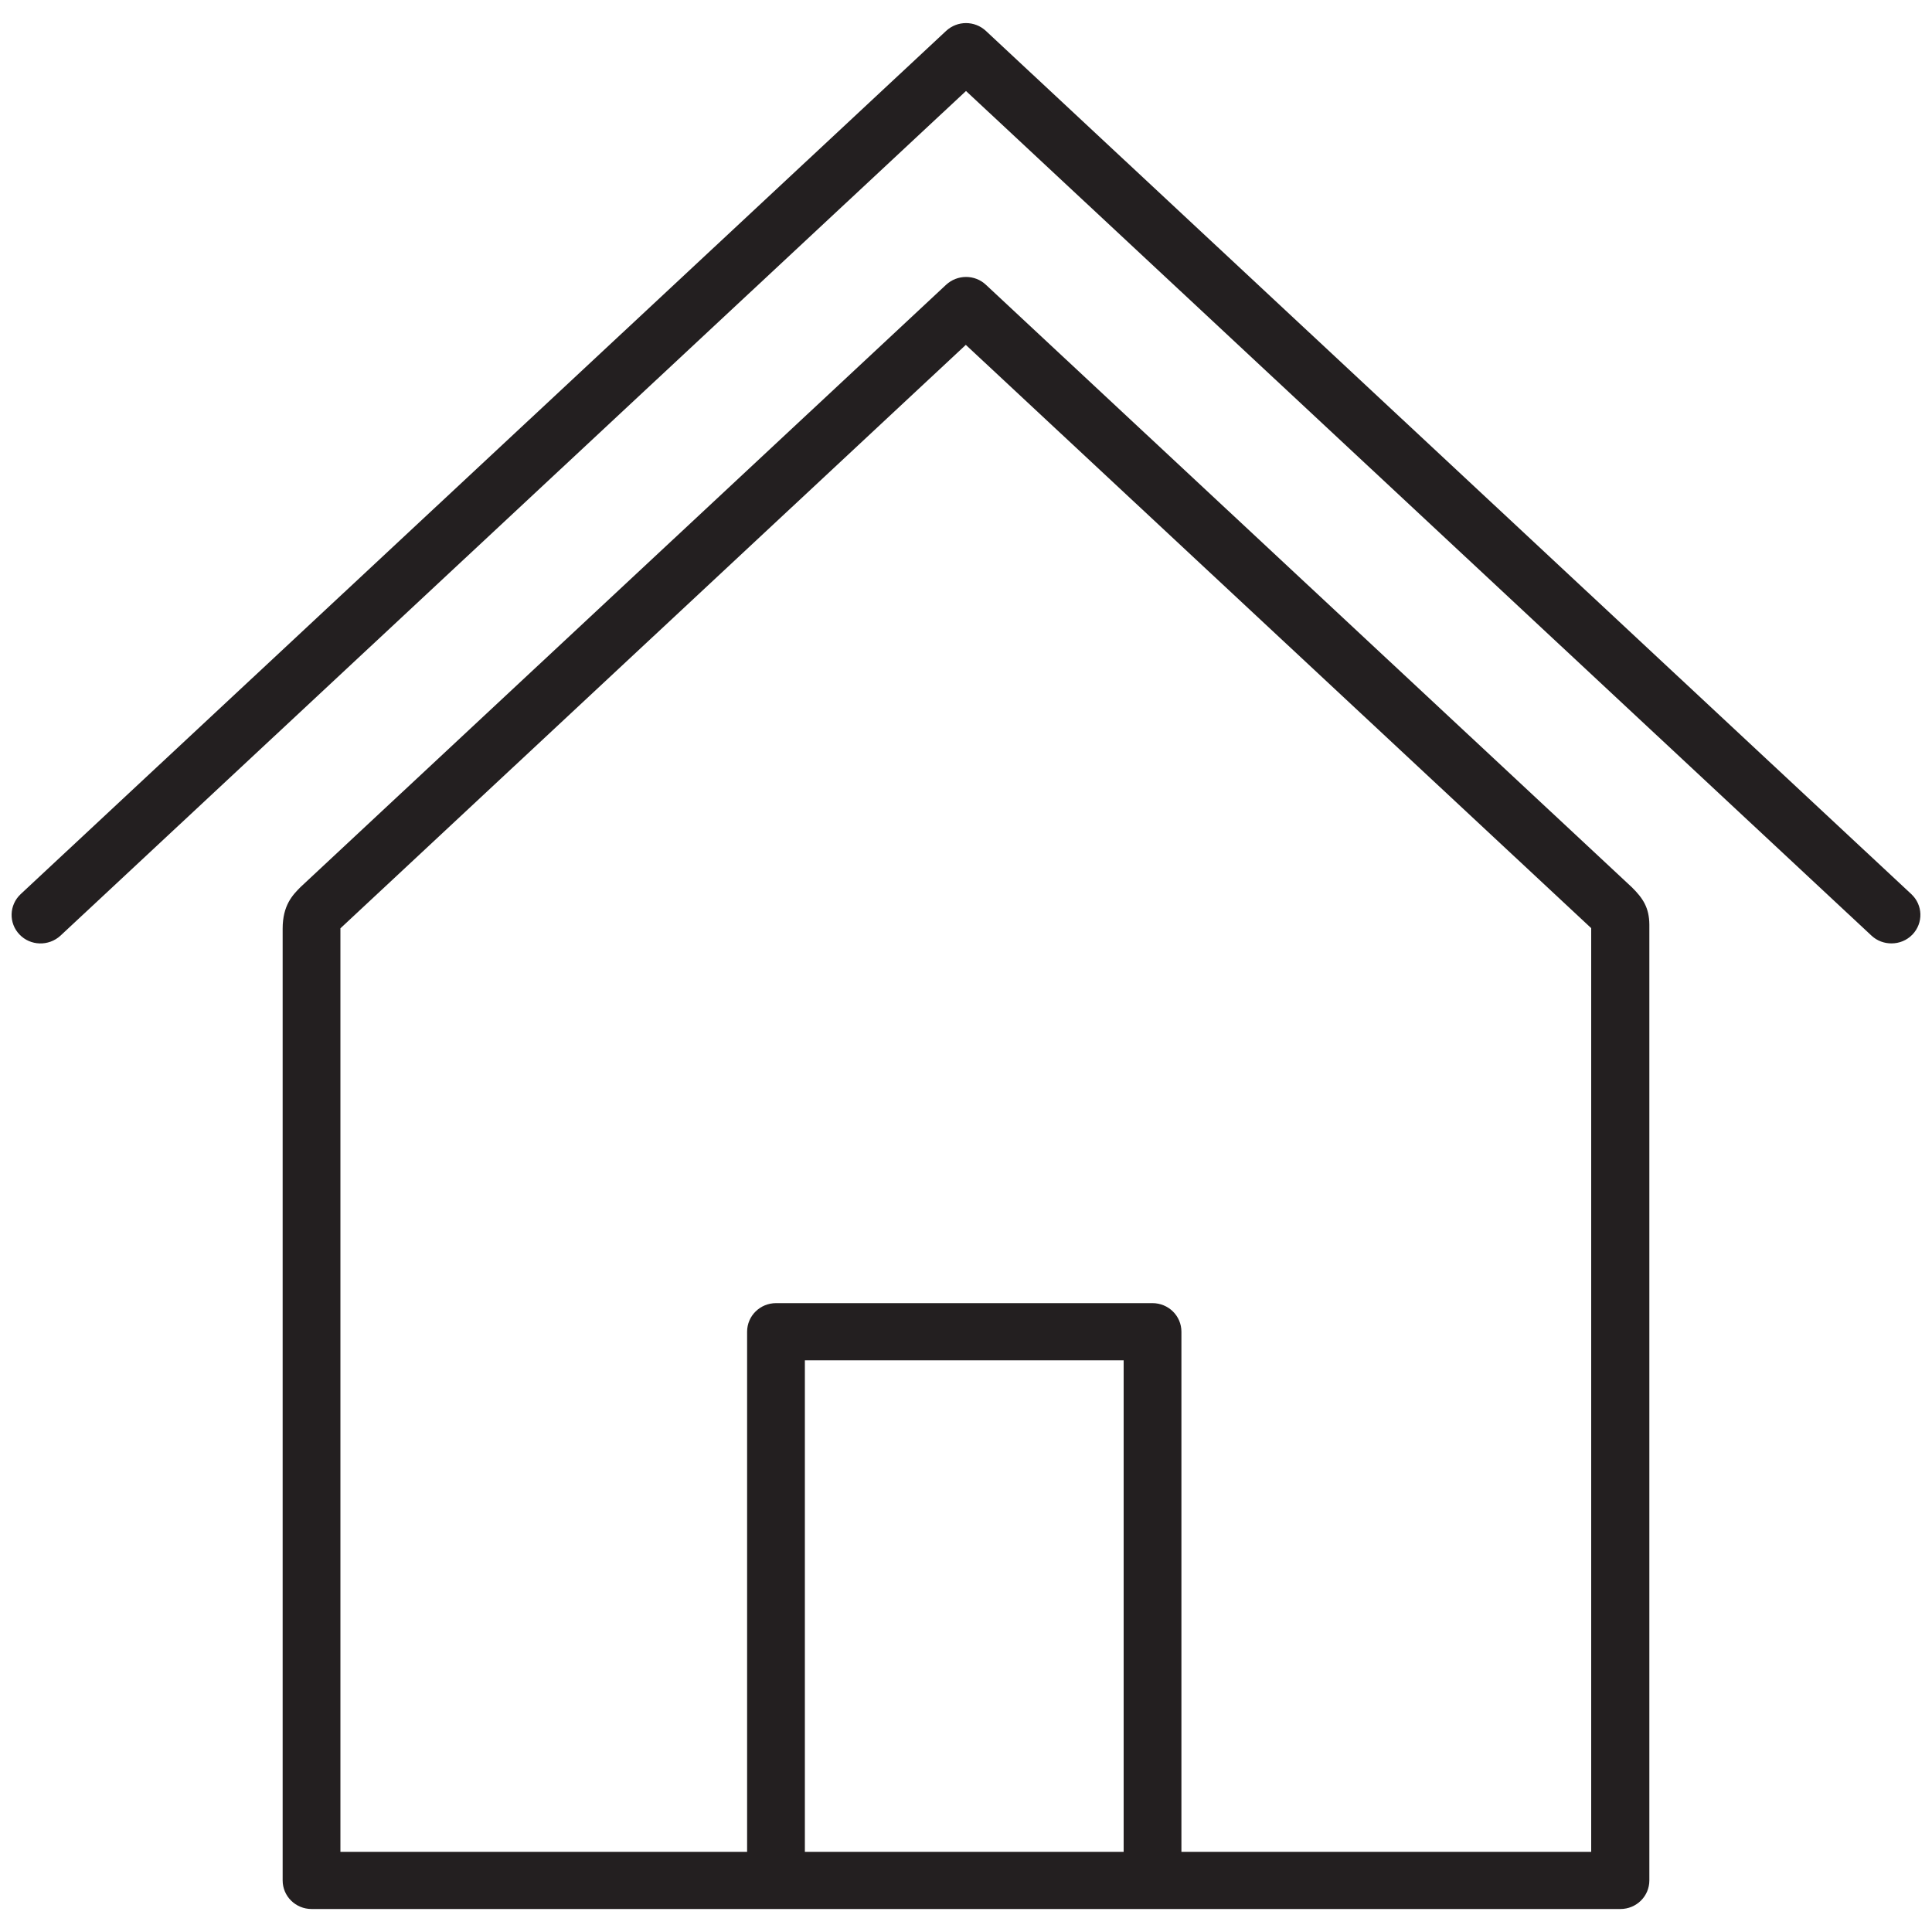
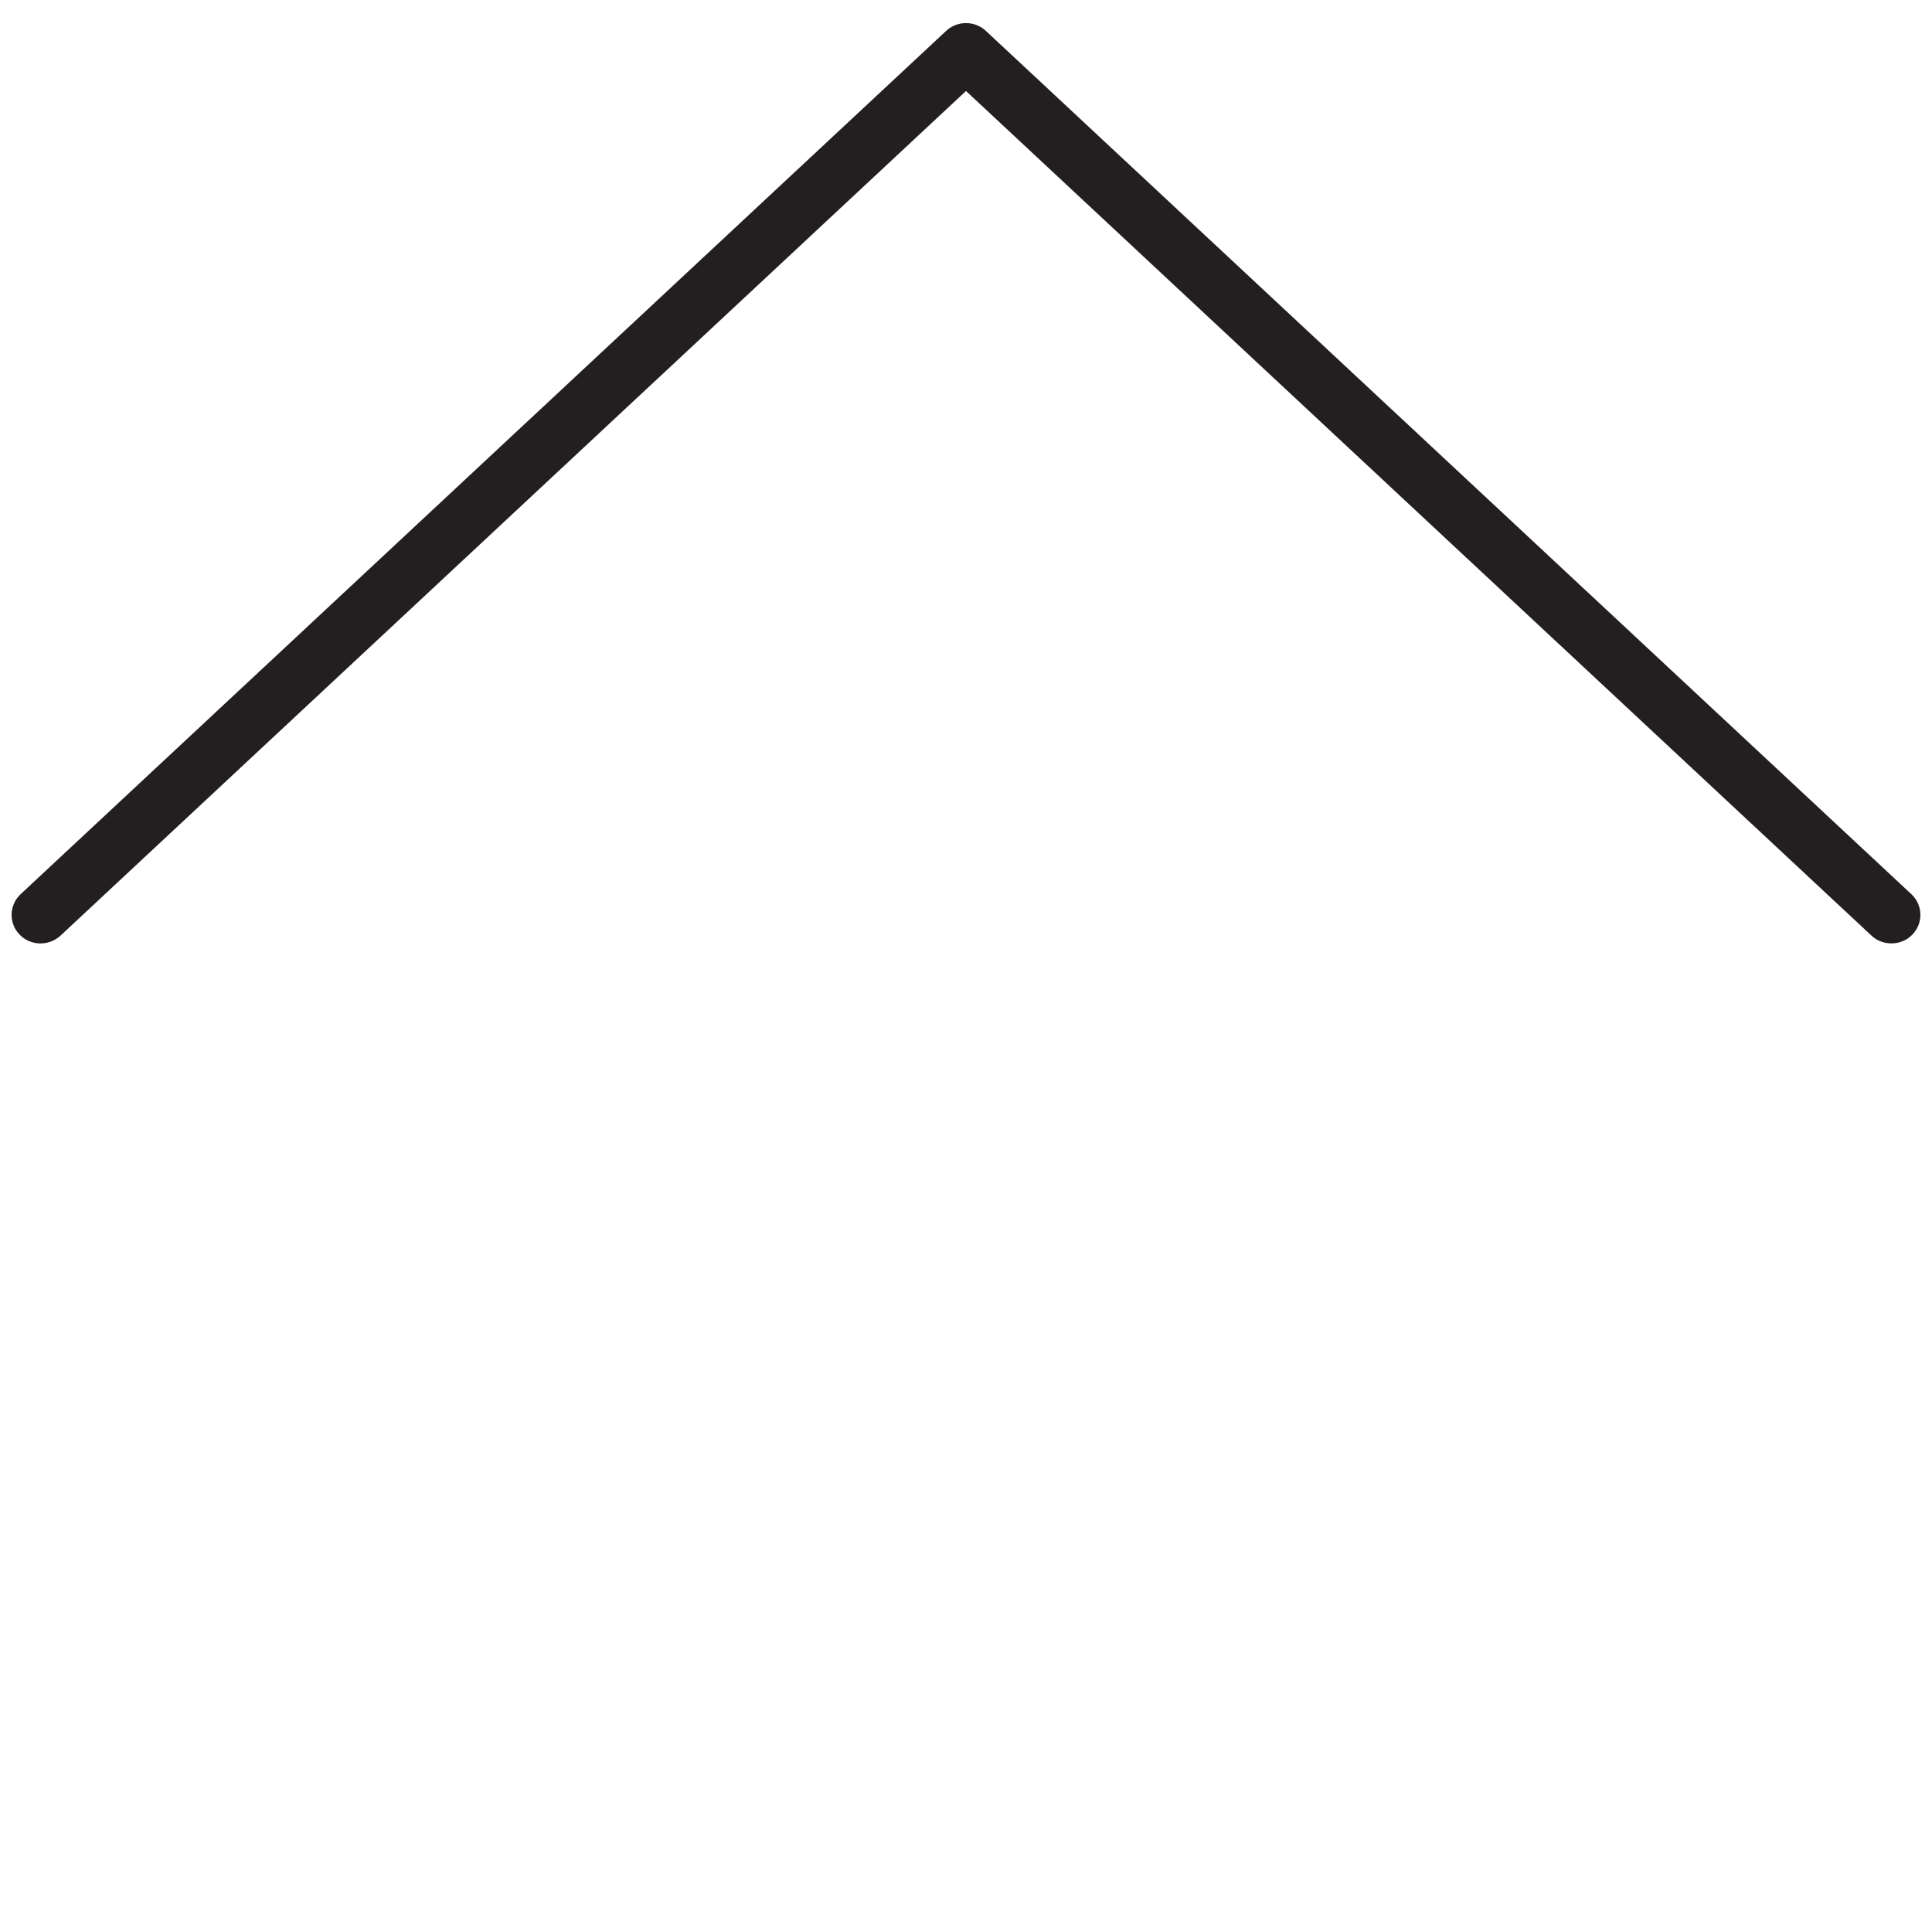
<svg xmlns="http://www.w3.org/2000/svg" version="1.1" id="Layer_1" x="0px" y="0px" viewBox="0 0 1000 1000" style="enable-background:new 0 0 1000 1000;" xml:space="preserve">
  <style type="text/css">
	.st0{fill:#231F20;}
</style>
  <g>
-     <path class="st0" d="M844.6,459.2L510.3,147.4c-5.7-5.4-14.8-5.4-20.6,0L155.6,459.1c-4.2,4.2-9.3,9.5-9.3,21.6v492.6   c0,8.2,6.7,14.8,15,14.8h240.4h194.9h242.1c8.3,0,15-6.6,15-14.8V478.5C853.6,469.9,850.5,465,844.6,459.2z M416.6,958.5V704.1h165   v254.4H416.6z M611.5,958.5V689.3c0-8.2-6.7-14.8-15-14.8H401.7c-8.3,0-15,6.6-15,14.8v269.2H176.2v-478l323.7-302l323.7,301.9   v478.1H611.5z" />
    <path class="st0" d="M989.3,462.8L510.3,16c-5.8-5.4-14.8-5.4-20.6,0l-479,446.8c-6,5.6-6.3,15-0.6,20.9c5.6,5.9,15.1,6.2,21.2,0.6   L500,47.1l468.7,437.2c2.9,2.7,6.6,4,10.3,4c4,0,7.9-1.5,10.9-4.6C995.6,477.7,995.3,468.4,989.3,462.8z" />
  </g>
</svg>